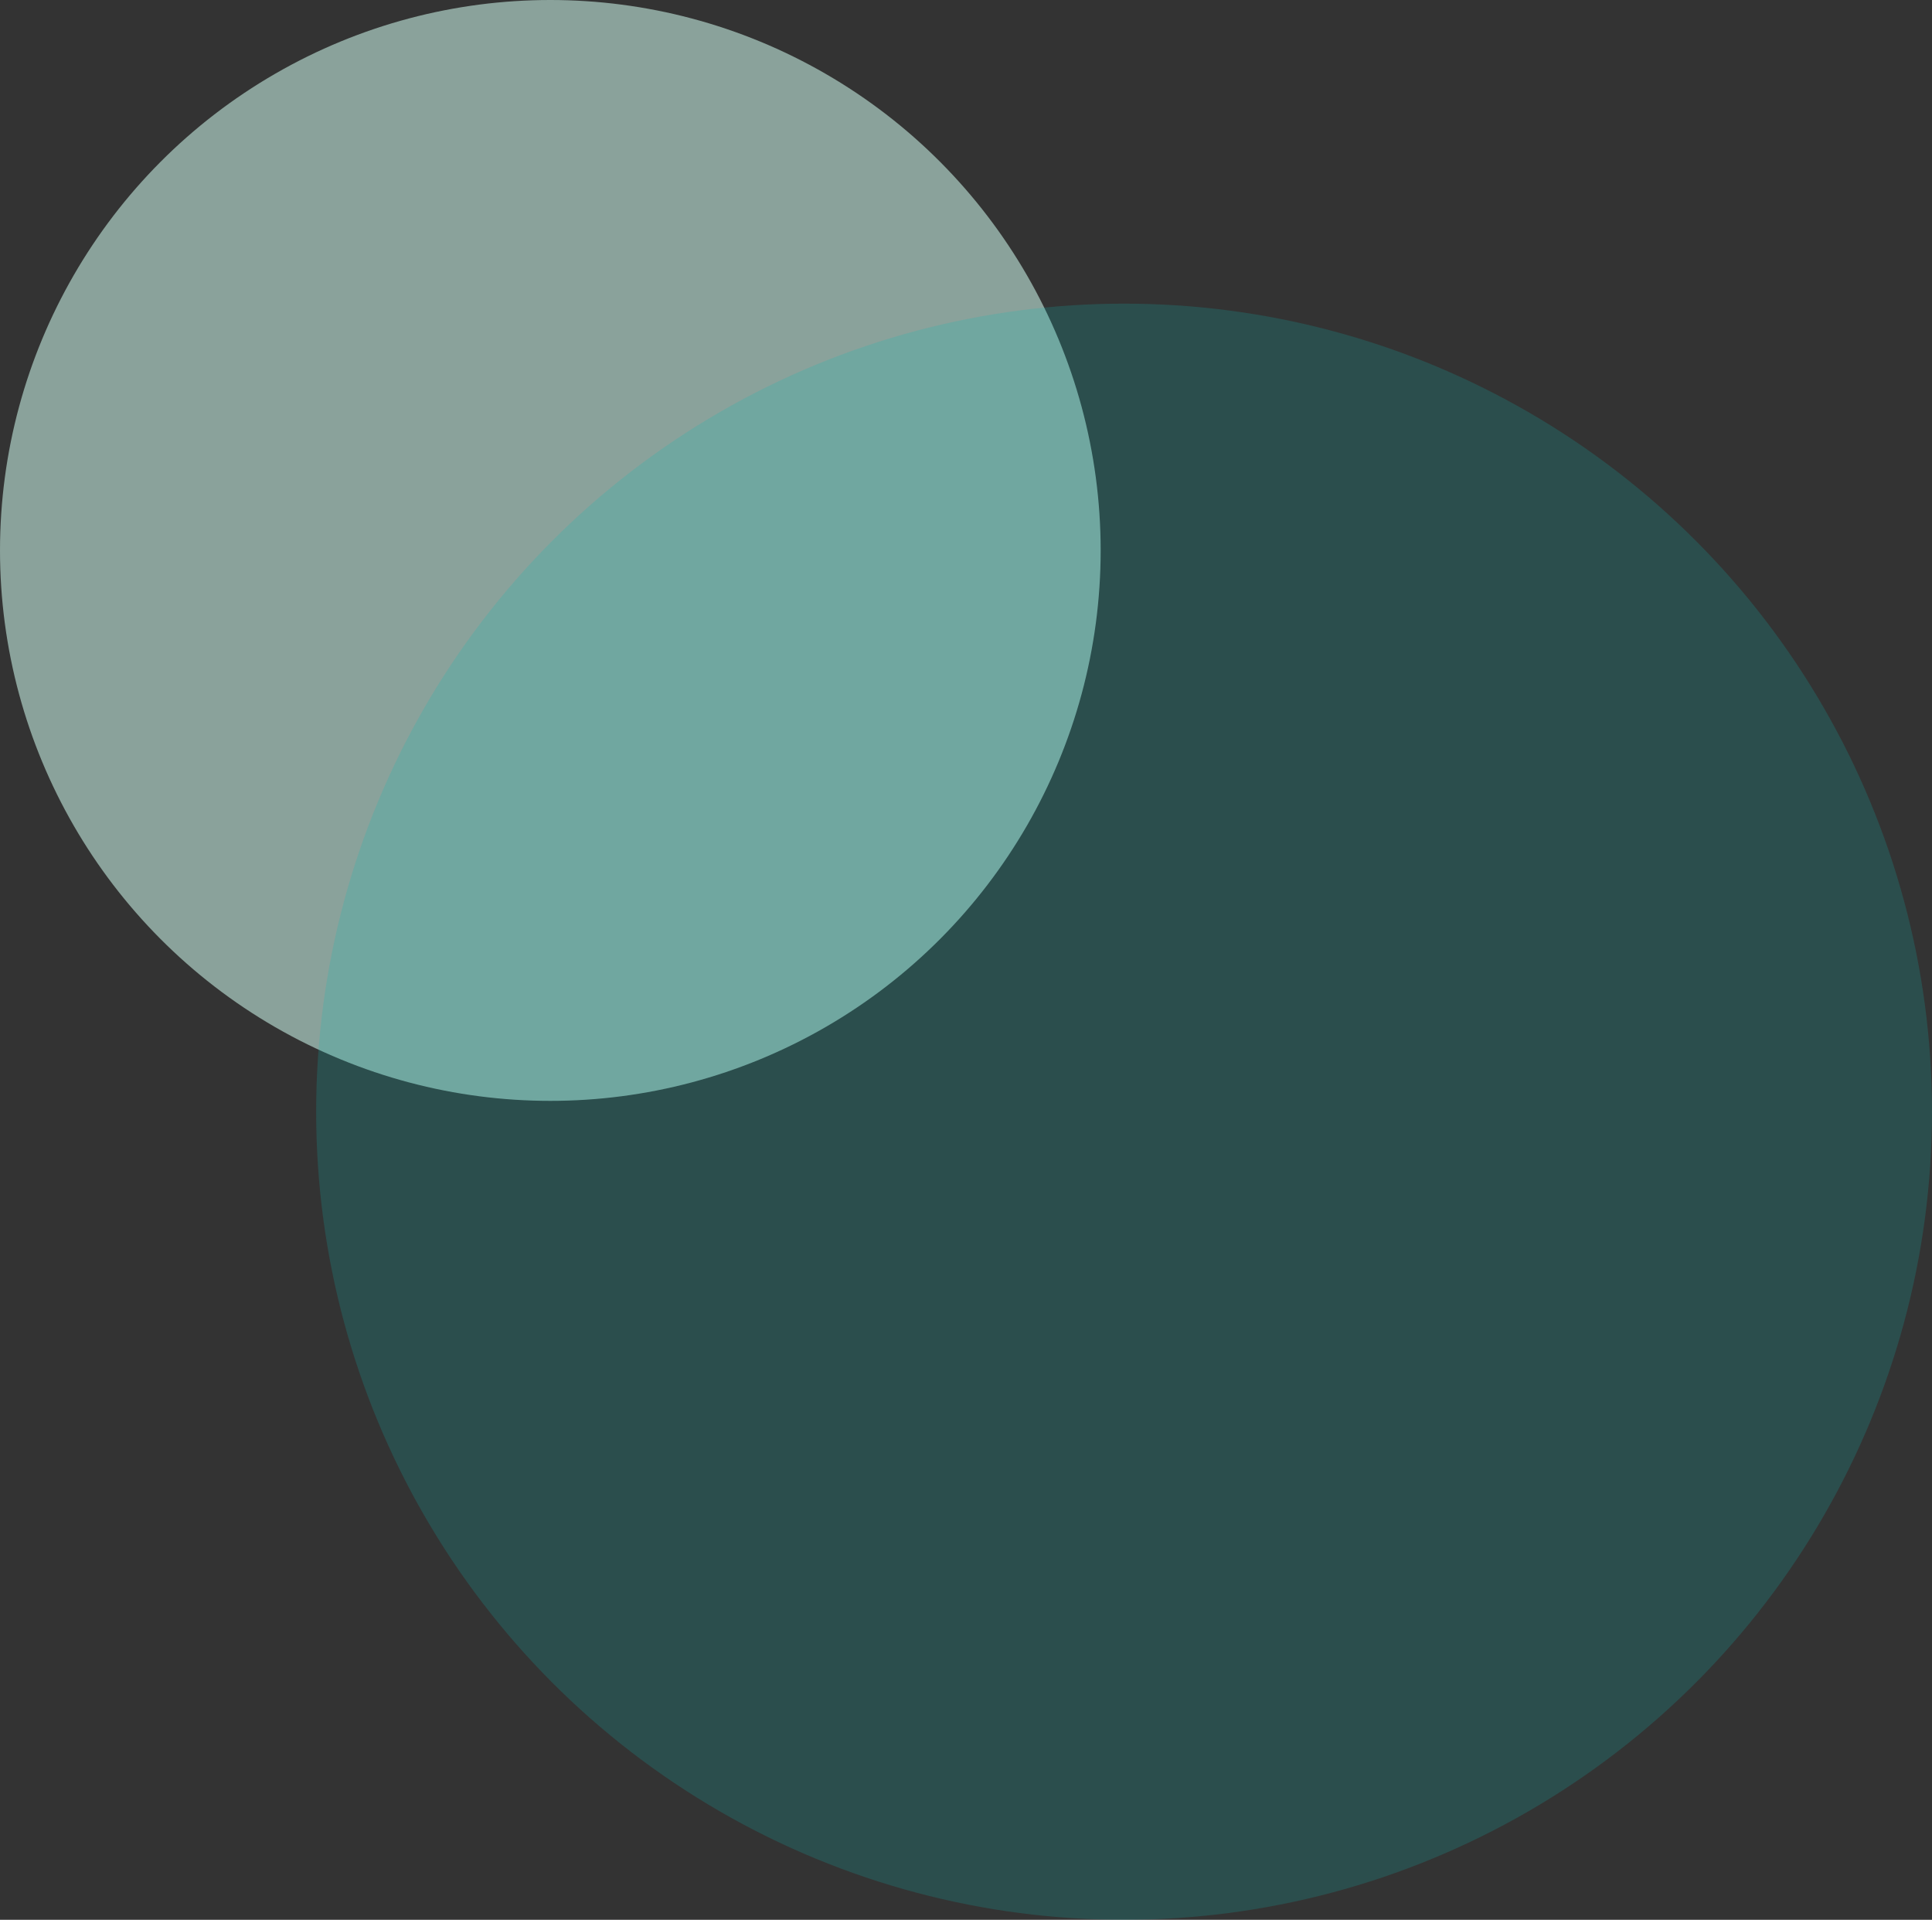
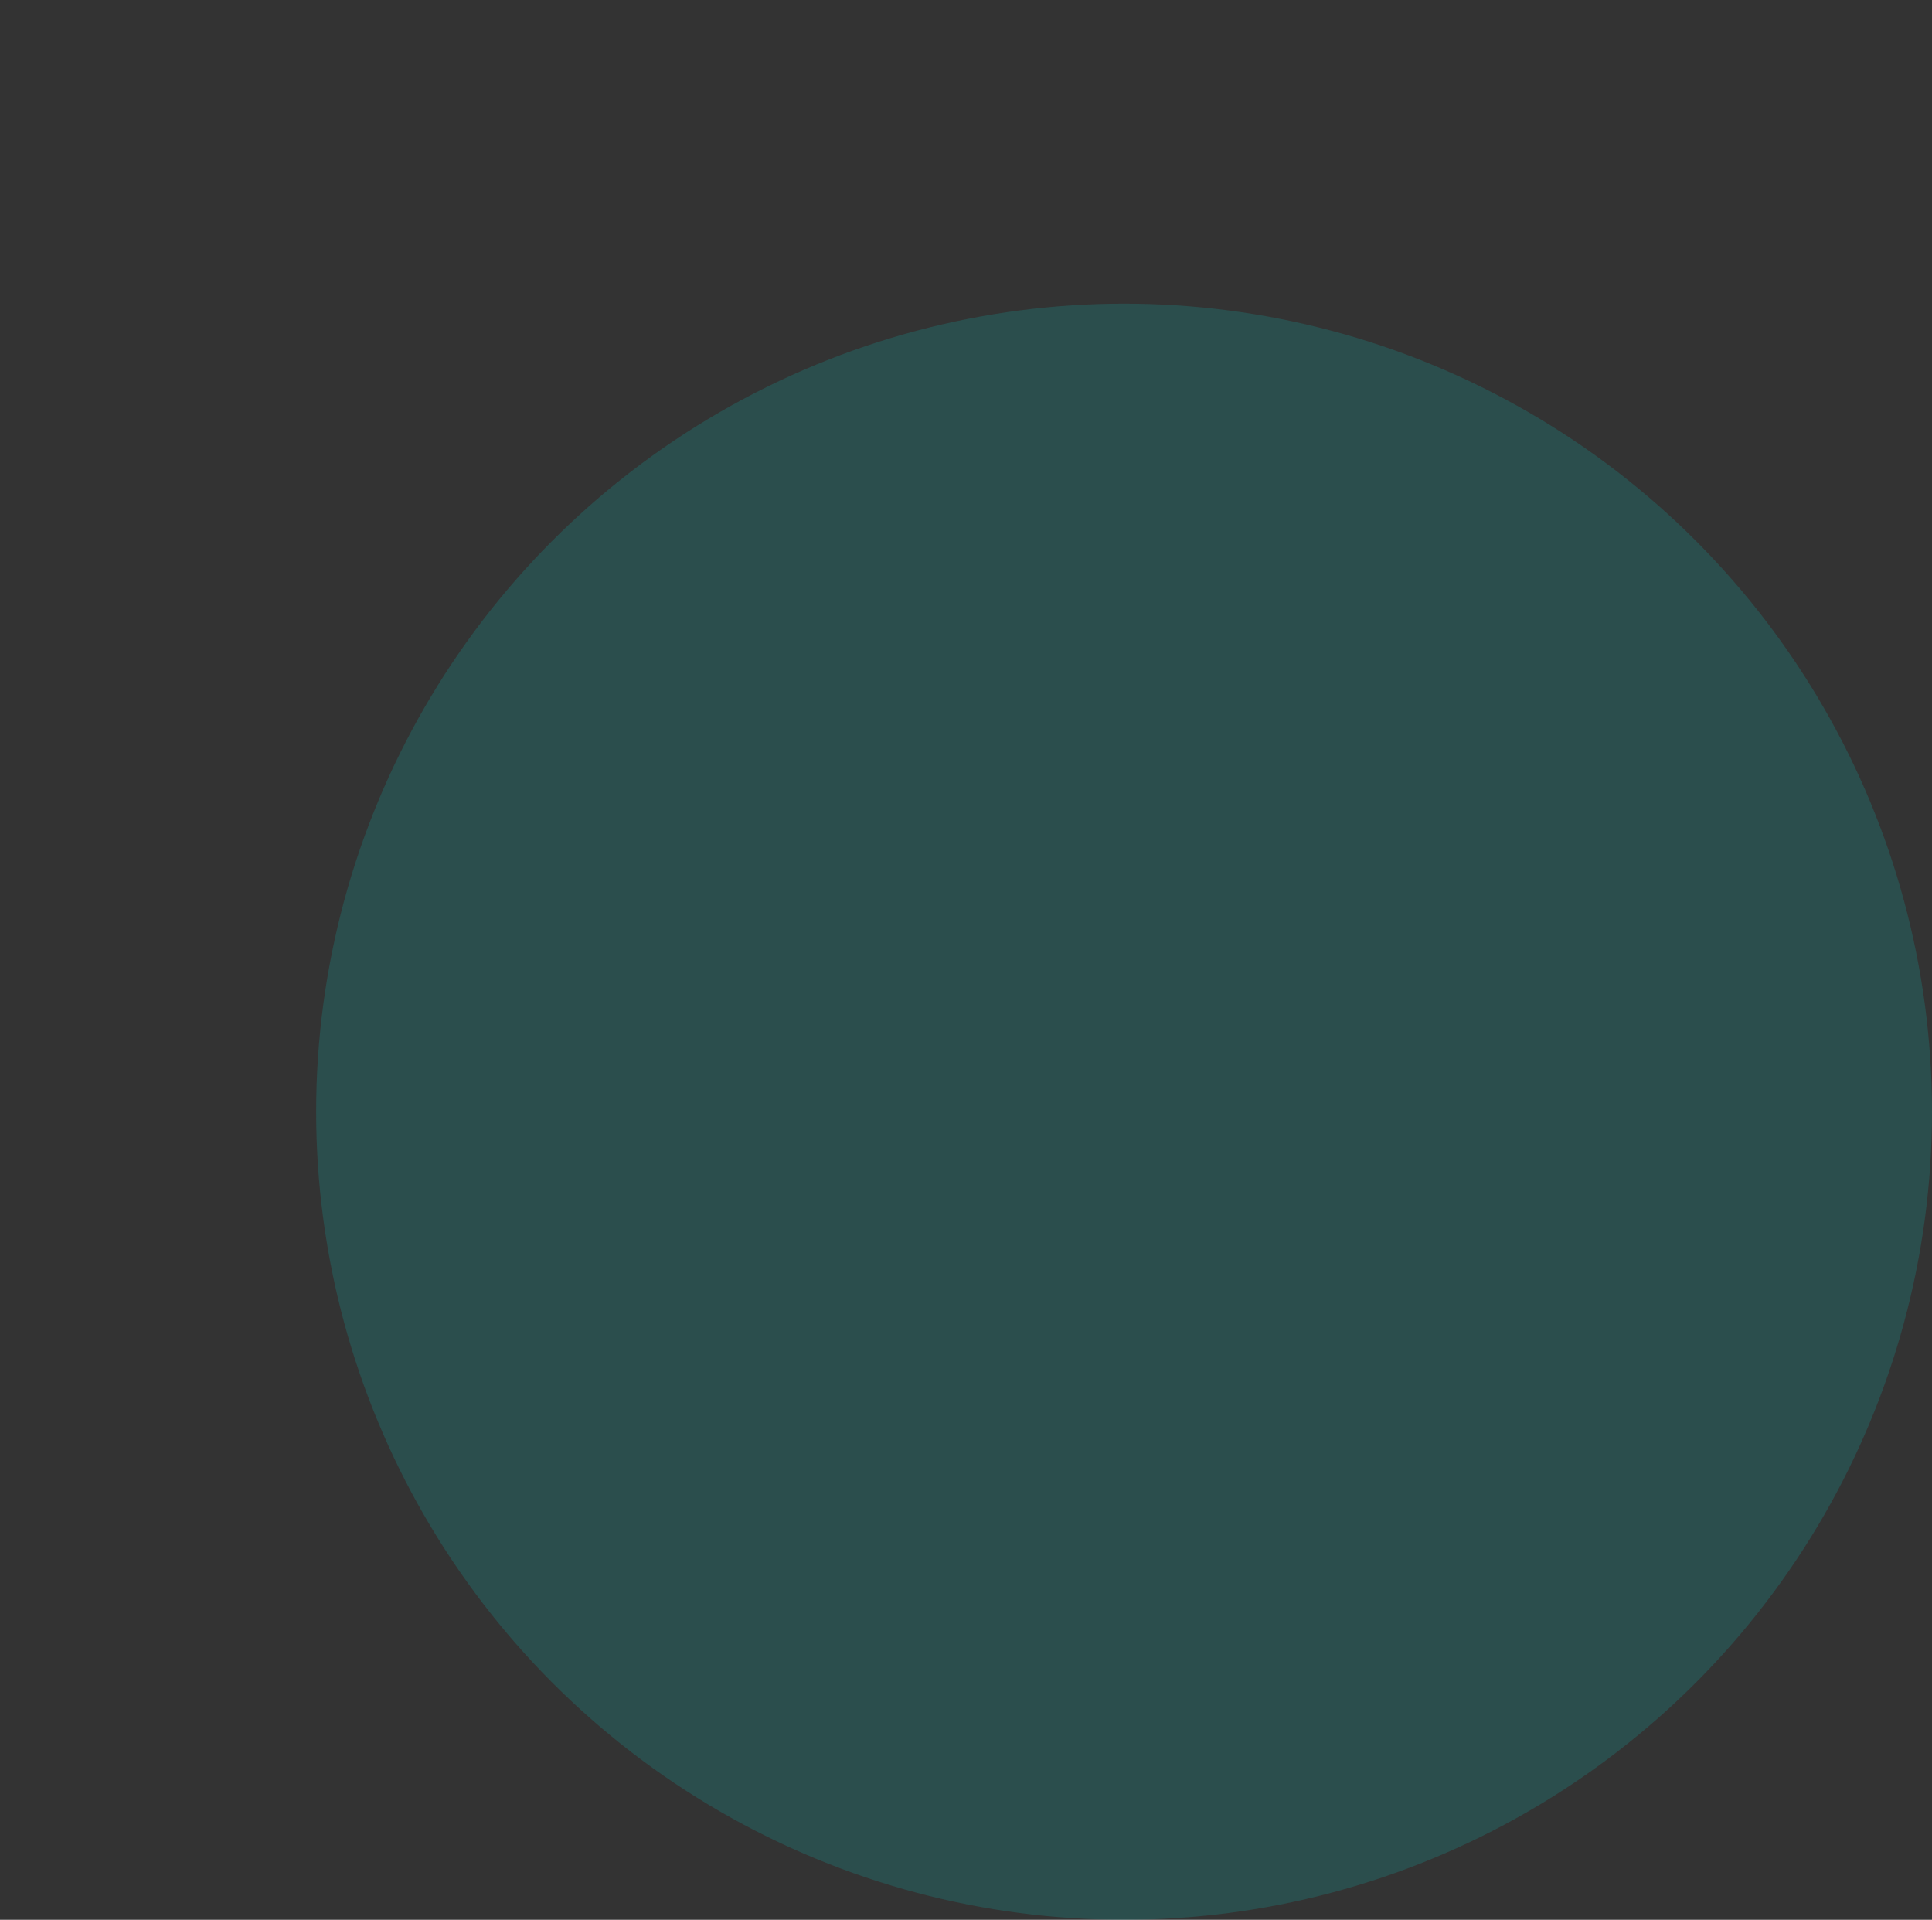
<svg xmlns="http://www.w3.org/2000/svg" width="91.188" height="90.595" viewBox="0 0 91.188 90.595">
  <rect x="0" y="0" width="91.188" height="90.595" fill="#333333" stroke="none" />
  <g id="グループ_1558" data-name="グループ 1558" transform="translate(-2414 -3000.434)">
-     <circle id="楕円形_155" data-name="楕円形 155" cx="25.975" cy="25.975" r="25.975" transform="translate(2414 3000.434)" fill="#d2fdf0" opacity="0.55" />
    <circle id="楕円形_154" data-name="楕円形 154" cx="38.133" cy="38.133" r="38.133" transform="translate(2428.922 3014.763)" fill="#0abab5" opacity="0.2" />
  </g>
</svg>